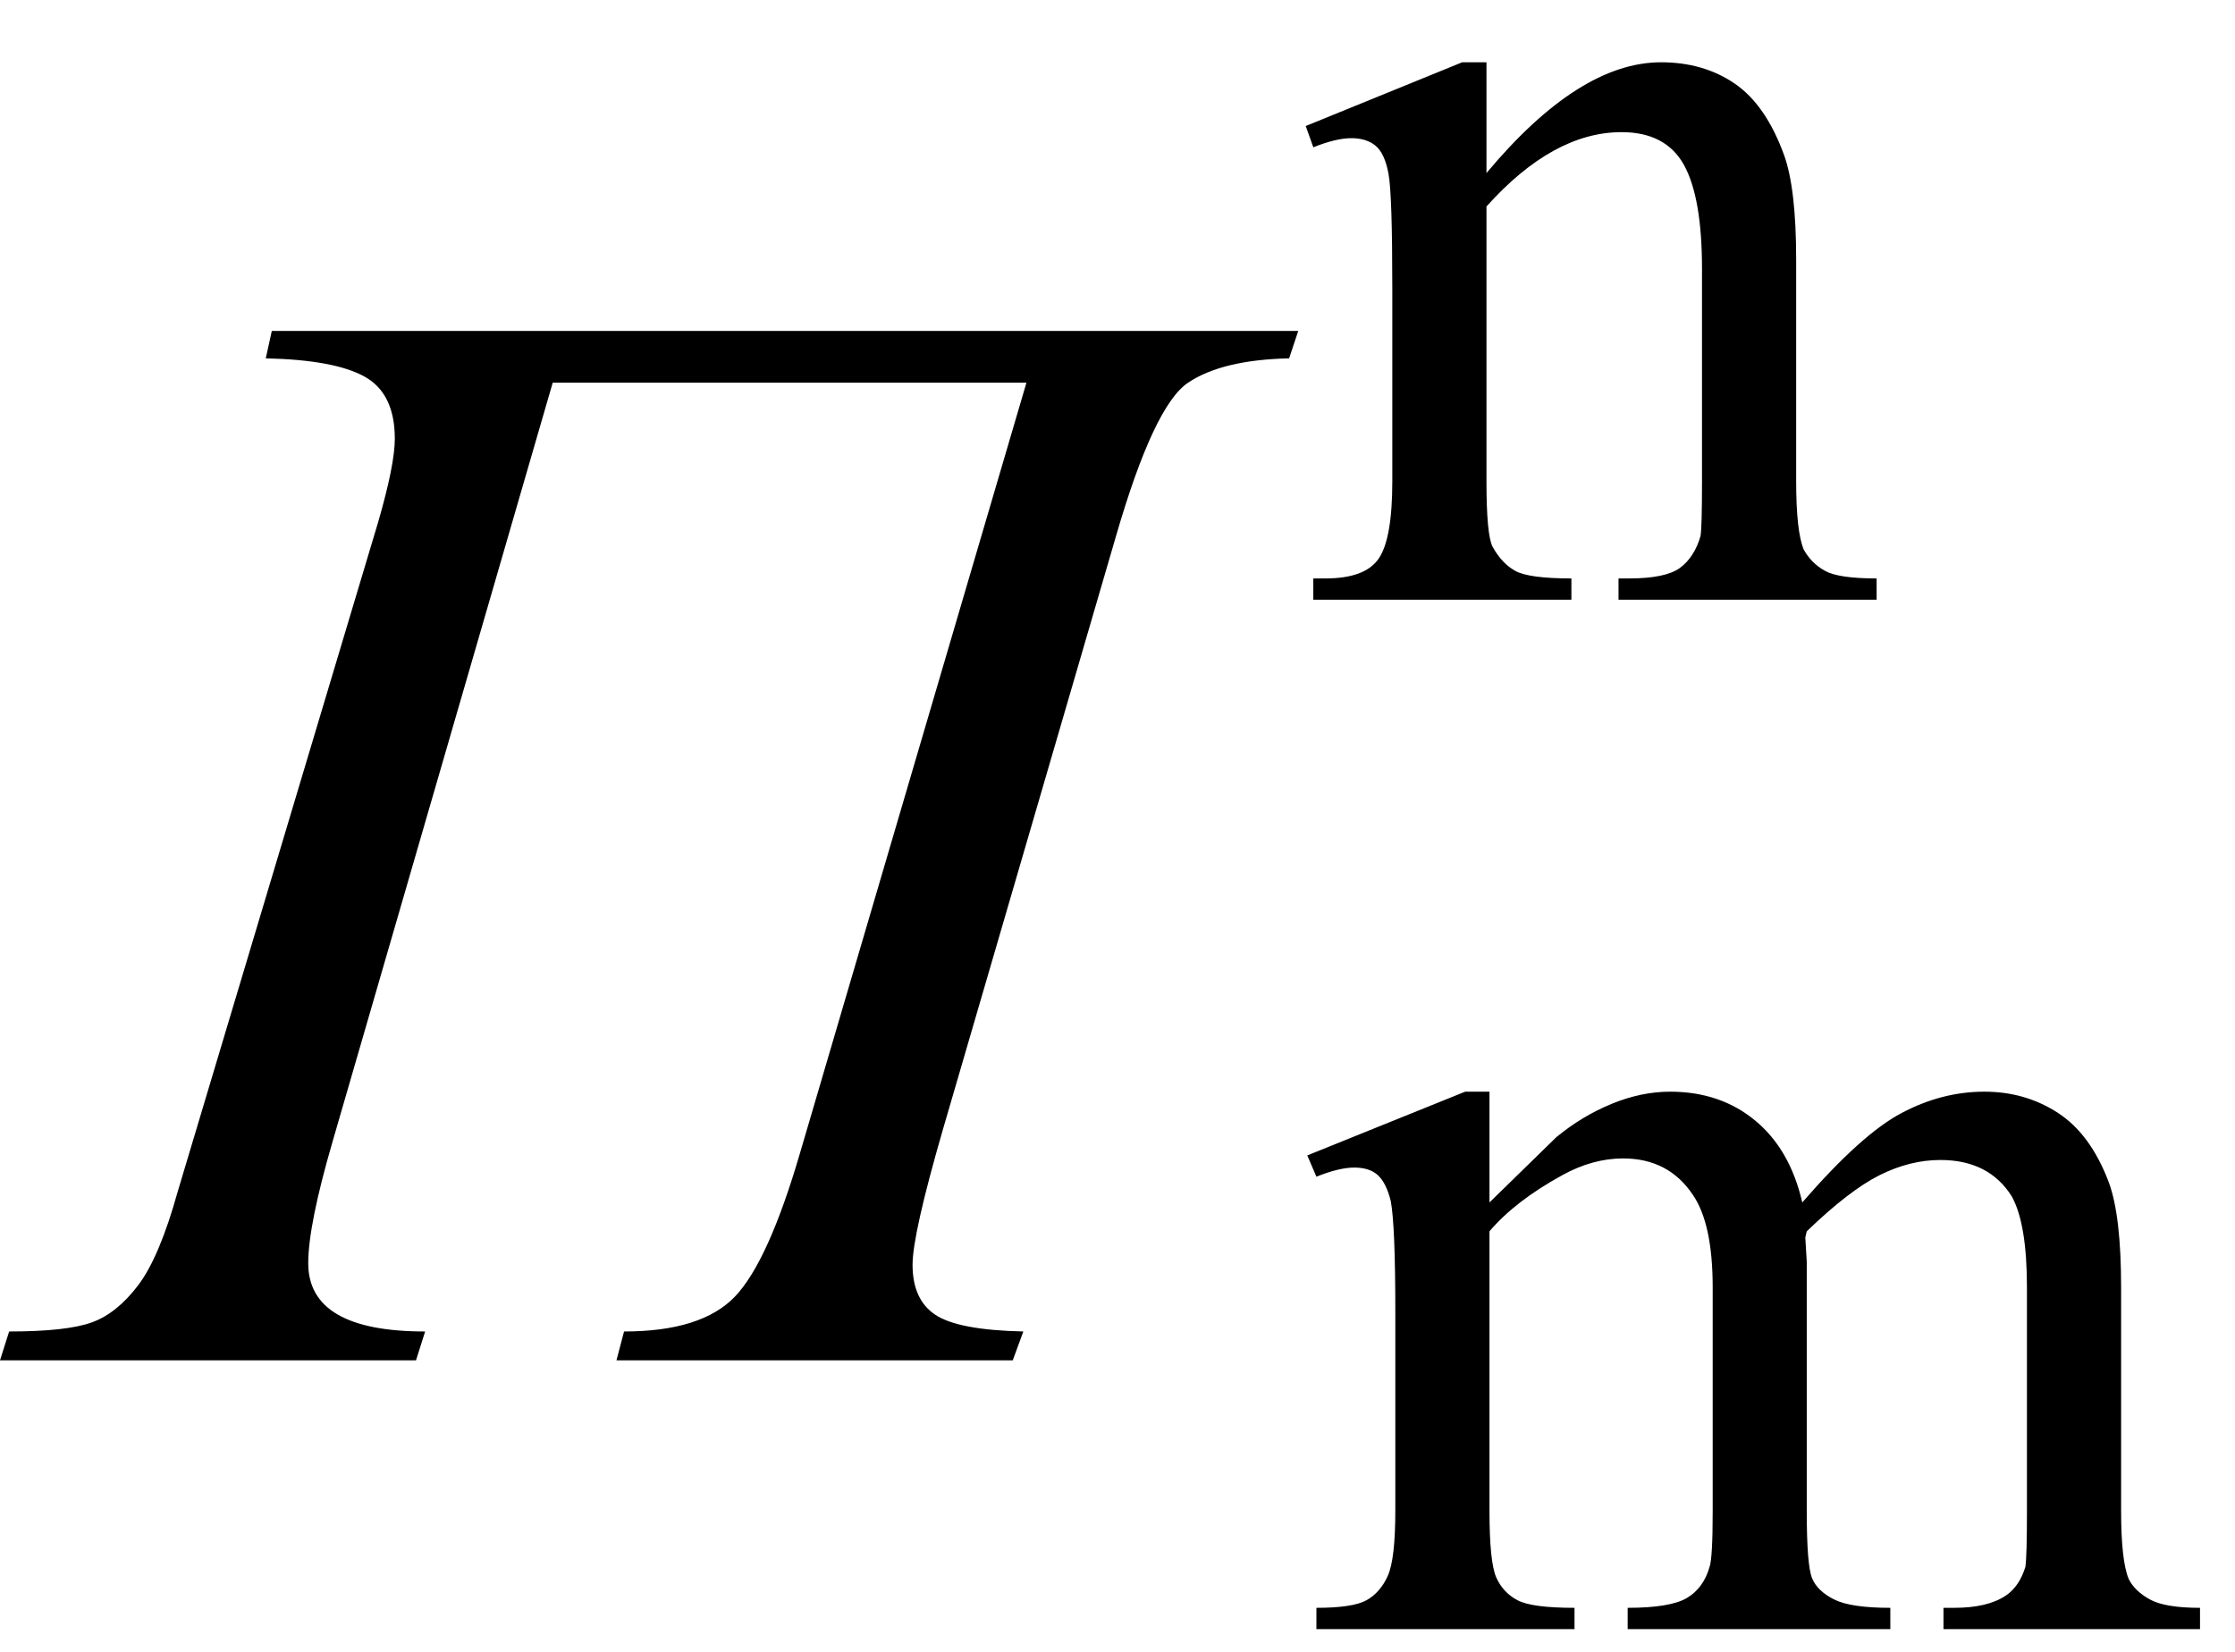
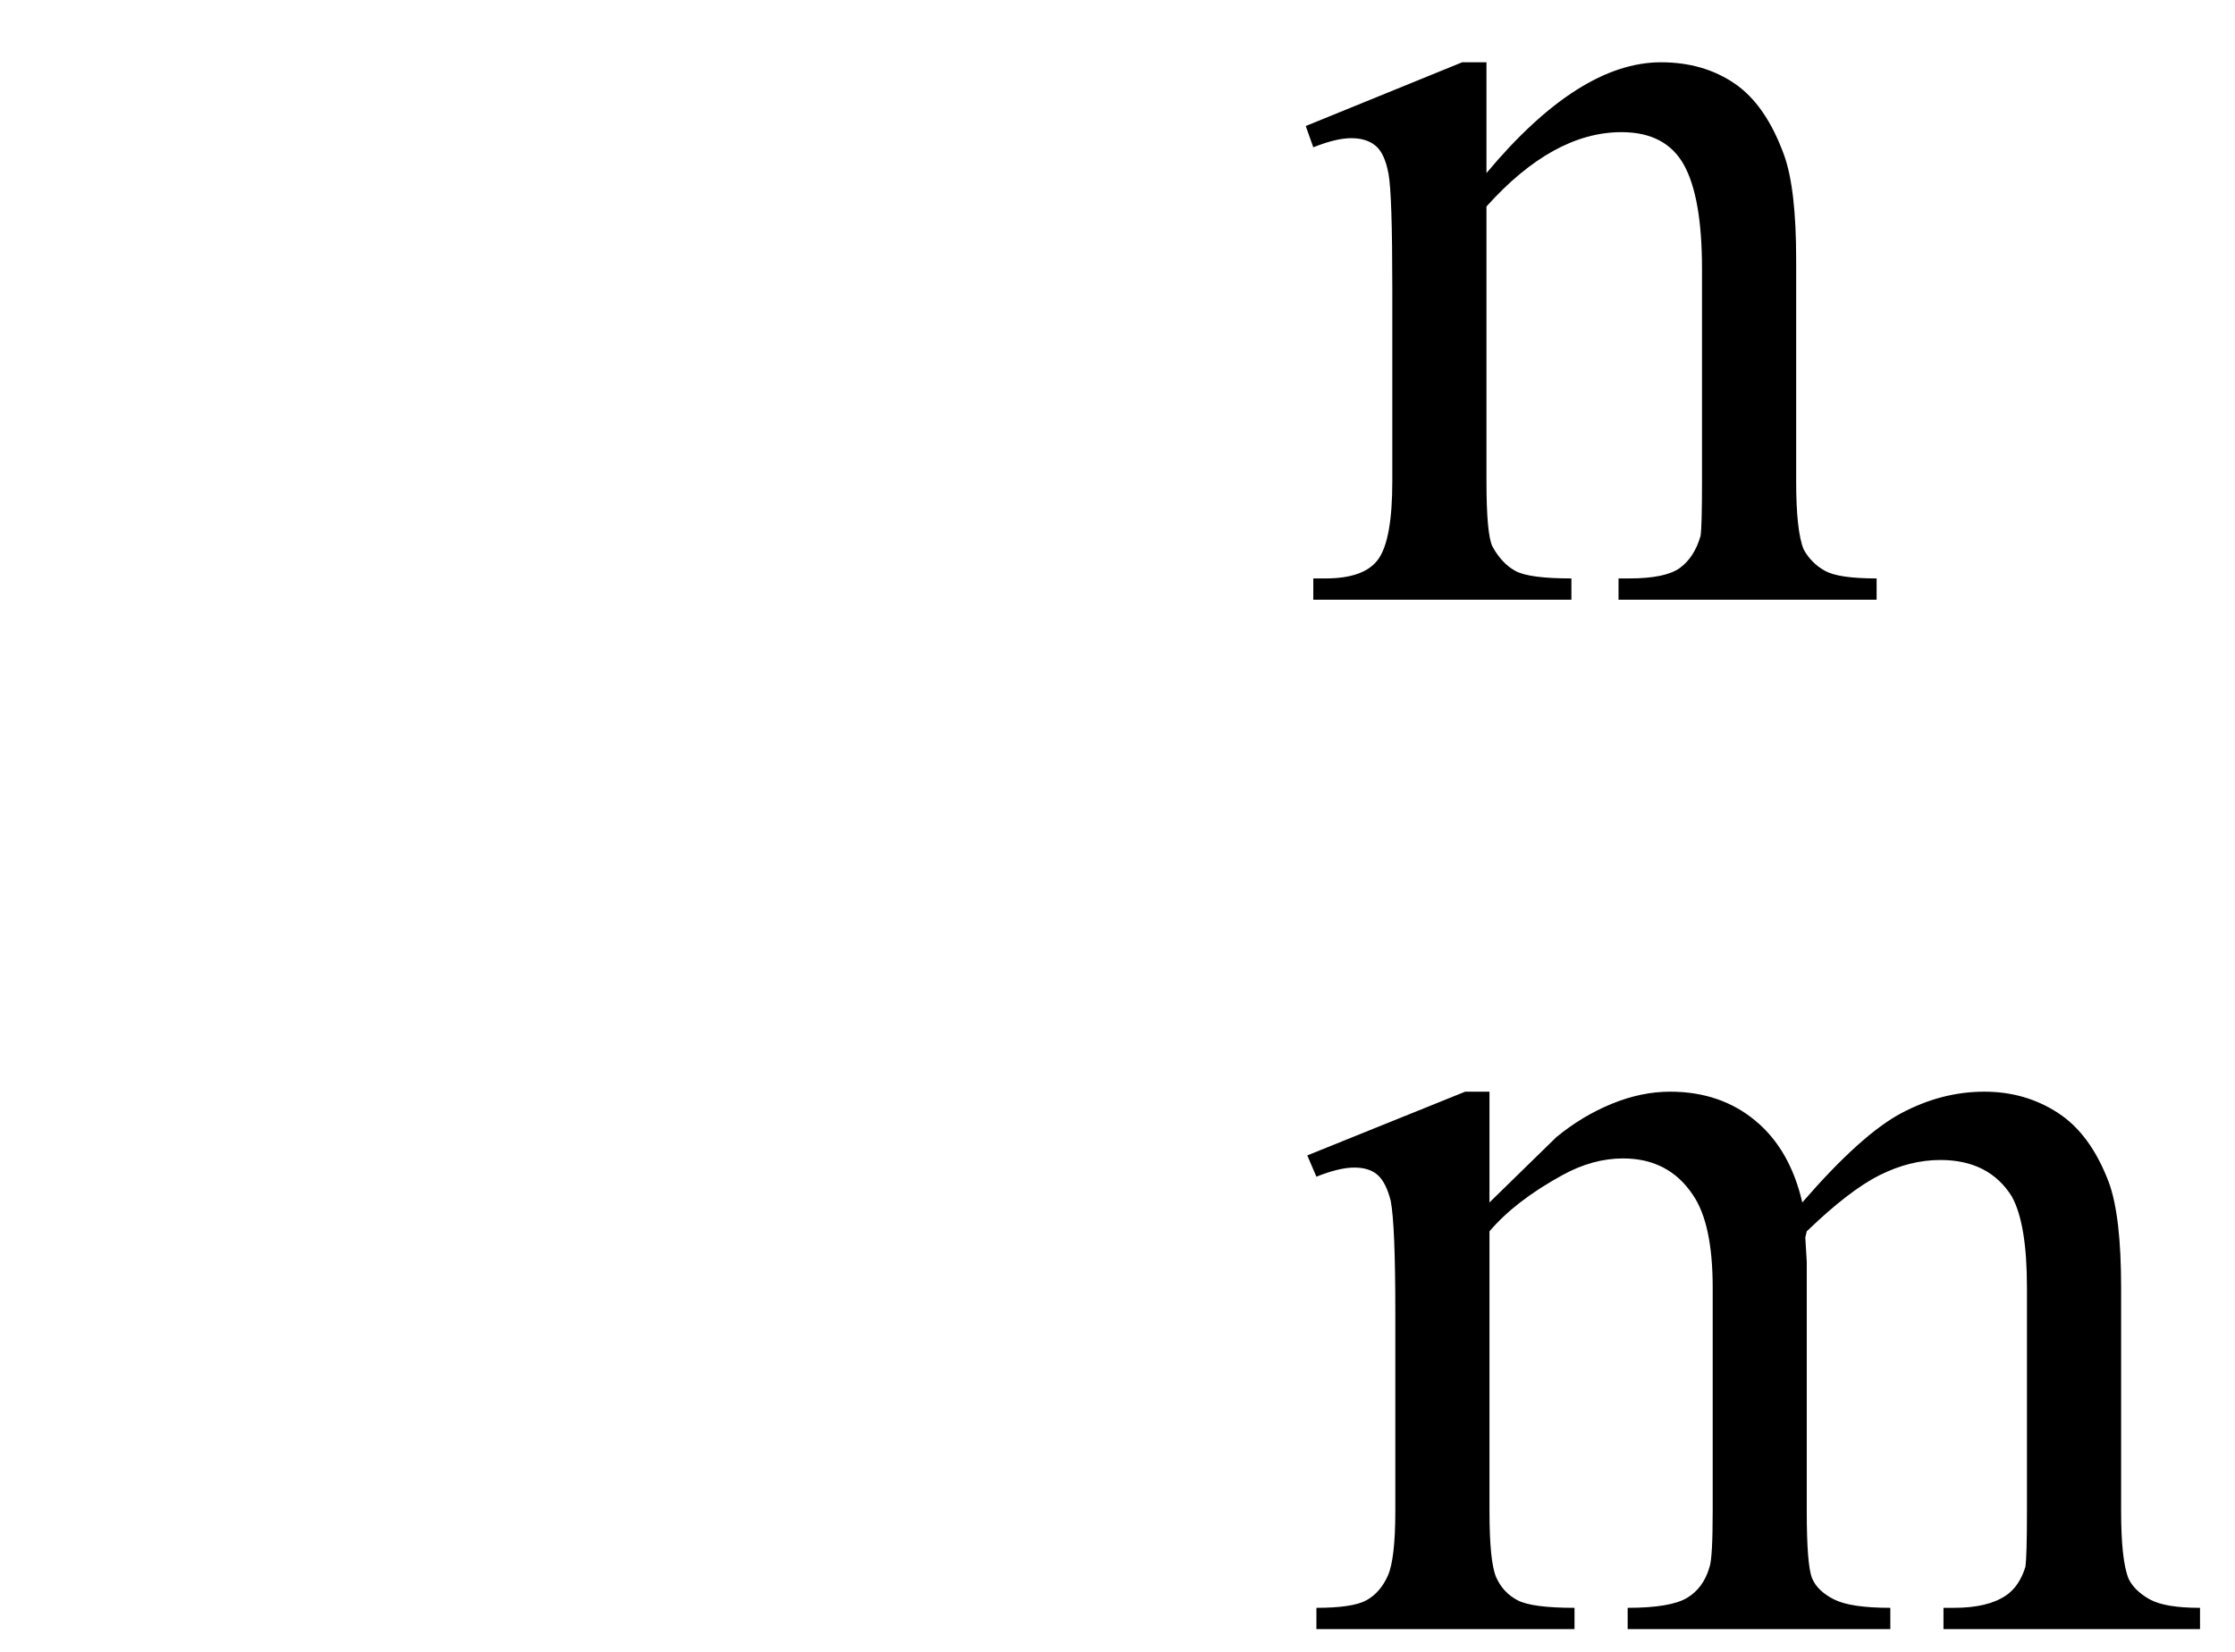
<svg xmlns="http://www.w3.org/2000/svg" stroke-dasharray="none" shape-rendering="auto" font-family="'Dialog'" width="23" text-rendering="auto" fill-opacity="1" contentScriptType="text/ecmascript" color-interpolation="auto" color-rendering="auto" preserveAspectRatio="xMidYMid meet" font-size="12" fill="black" stroke="black" image-rendering="auto" stroke-miterlimit="10" zoomAndPan="magnify" version="1.0" stroke-linecap="square" stroke-linejoin="miter" contentStyleType="text/css" font-style="normal" height="17" stroke-width="1" stroke-dashoffset="0" font-weight="normal" stroke-opacity="1">
  <defs id="genericDefs" />
  <g>
    <g text-rendering="optimizeLegibility" transform="translate(0.469,14)" color-rendering="optimizeQuality" color-interpolation="linearRGB" image-rendering="optimizeQuality">
-       <path d="M2.328 -10.594 L12.891 -10.594 L12.797 -10.312 Q12.109 -10.297 11.758 -10.062 Q11.406 -9.828 11.016 -8.484 L9.234 -2.375 Q8.922 -1.297 8.922 -0.984 Q8.922 -0.625 9.156 -0.469 Q9.391 -0.312 10.062 -0.297 L9.953 0 L5.875 0 L5.953 -0.297 Q6.75 -0.297 7.094 -0.656 Q7.438 -1.016 7.766 -2.141 L10.094 -10.062 L5.219 -10.062 L2.953 -2.25 Q2.703 -1.391 2.703 -1 Q2.703 -0.297 3.906 -0.297 L3.812 0 L-0.469 0 L-0.375 -0.297 Q0.219 -0.297 0.477 -0.391 Q0.734 -0.484 0.953 -0.773 Q1.172 -1.062 1.359 -1.734 L3.422 -8.625 Q3.594 -9.219 3.594 -9.484 Q3.594 -9.953 3.281 -10.125 Q2.969 -10.297 2.266 -10.312 L2.328 -10.594 Z" stroke="none" />
-     </g>
+       </g>
    <g text-rendering="optimizeLegibility" transform="translate(13.359,16.766)" color-rendering="optimizeQuality" color-interpolation="linearRGB" image-rendering="optimizeQuality">
      <path d="M1.969 -4.391 Q2.562 -4.969 2.656 -5.062 Q2.922 -5.281 3.227 -5.406 Q3.531 -5.531 3.828 -5.531 Q4.344 -5.531 4.703 -5.234 Q5.062 -4.938 5.188 -4.391 Q5.797 -5.094 6.211 -5.312 Q6.625 -5.531 7.062 -5.531 Q7.484 -5.531 7.82 -5.312 Q8.156 -5.094 8.344 -4.594 Q8.469 -4.25 8.469 -3.516 L8.469 -1.219 Q8.469 -0.703 8.547 -0.516 Q8.609 -0.391 8.766 -0.305 Q8.922 -0.219 9.281 -0.219 L9.281 0 L6.641 0 L6.641 -0.219 L6.75 -0.219 Q7.094 -0.219 7.281 -0.344 Q7.422 -0.438 7.484 -0.641 Q7.5 -0.75 7.5 -1.219 L7.5 -3.516 Q7.5 -4.172 7.344 -4.453 Q7.109 -4.828 6.609 -4.828 Q6.297 -4.828 5.984 -4.672 Q5.672 -4.516 5.234 -4.094 L5.219 -4.031 L5.234 -3.781 L5.234 -1.219 Q5.234 -0.656 5.289 -0.523 Q5.344 -0.391 5.516 -0.305 Q5.688 -0.219 6.094 -0.219 L6.094 0 L3.391 0 L3.391 -0.219 Q3.828 -0.219 4 -0.32 Q4.172 -0.422 4.234 -0.641 Q4.266 -0.734 4.266 -1.219 L4.266 -3.516 Q4.266 -4.172 4.062 -4.469 Q3.812 -4.844 3.344 -4.844 Q3.031 -4.844 2.719 -4.672 Q2.234 -4.406 1.969 -4.094 L1.969 -1.219 Q1.969 -0.688 2.039 -0.531 Q2.109 -0.375 2.258 -0.297 Q2.406 -0.219 2.844 -0.219 L2.844 0 L0.188 0 L0.188 -0.219 Q0.562 -0.219 0.703 -0.297 Q0.844 -0.375 0.922 -0.547 Q1 -0.719 1 -1.219 L1 -3.266 Q1 -4.156 0.953 -4.406 Q0.906 -4.594 0.82 -4.672 Q0.734 -4.75 0.578 -4.75 Q0.422 -4.75 0.188 -4.656 L0.094 -4.875 L1.719 -5.531 L1.969 -5.531 L1.969 -4.391 Z" stroke="none" />
    </g>
    <g text-rendering="optimizeLegibility" transform="translate(13.359,6.172)" color-rendering="optimizeQuality" color-interpolation="linearRGB" image-rendering="optimizeQuality">
      <path d="M1.938 -4.391 Q2.891 -5.531 3.734 -5.531 Q4.172 -5.531 4.492 -5.312 Q4.812 -5.094 5 -4.578 Q5.125 -4.234 5.125 -3.5 L5.125 -1.219 Q5.125 -0.703 5.203 -0.516 Q5.281 -0.375 5.422 -0.297 Q5.562 -0.219 5.953 -0.219 L5.953 0 L3.297 0 L3.297 -0.219 L3.406 -0.219 Q3.781 -0.219 3.93 -0.328 Q4.078 -0.438 4.141 -0.656 Q4.156 -0.75 4.156 -1.219 L4.156 -3.406 Q4.156 -4.141 3.969 -4.477 Q3.781 -4.812 3.328 -4.812 Q2.625 -4.812 1.938 -4.047 L1.938 -1.219 Q1.938 -0.672 2 -0.547 Q2.094 -0.375 2.234 -0.297 Q2.375 -0.219 2.812 -0.219 L2.812 0 L0.156 0 L0.156 -0.219 L0.281 -0.219 Q0.688 -0.219 0.828 -0.422 Q0.969 -0.625 0.969 -1.219 L0.969 -3.203 Q0.969 -4.172 0.93 -4.383 Q0.891 -4.594 0.797 -4.672 Q0.703 -4.75 0.547 -4.75 Q0.391 -4.75 0.156 -4.656 L0.078 -4.875 L1.688 -5.531 L1.938 -5.531 L1.938 -4.391 Z" stroke="none" />
    </g>
  </g>
</svg>